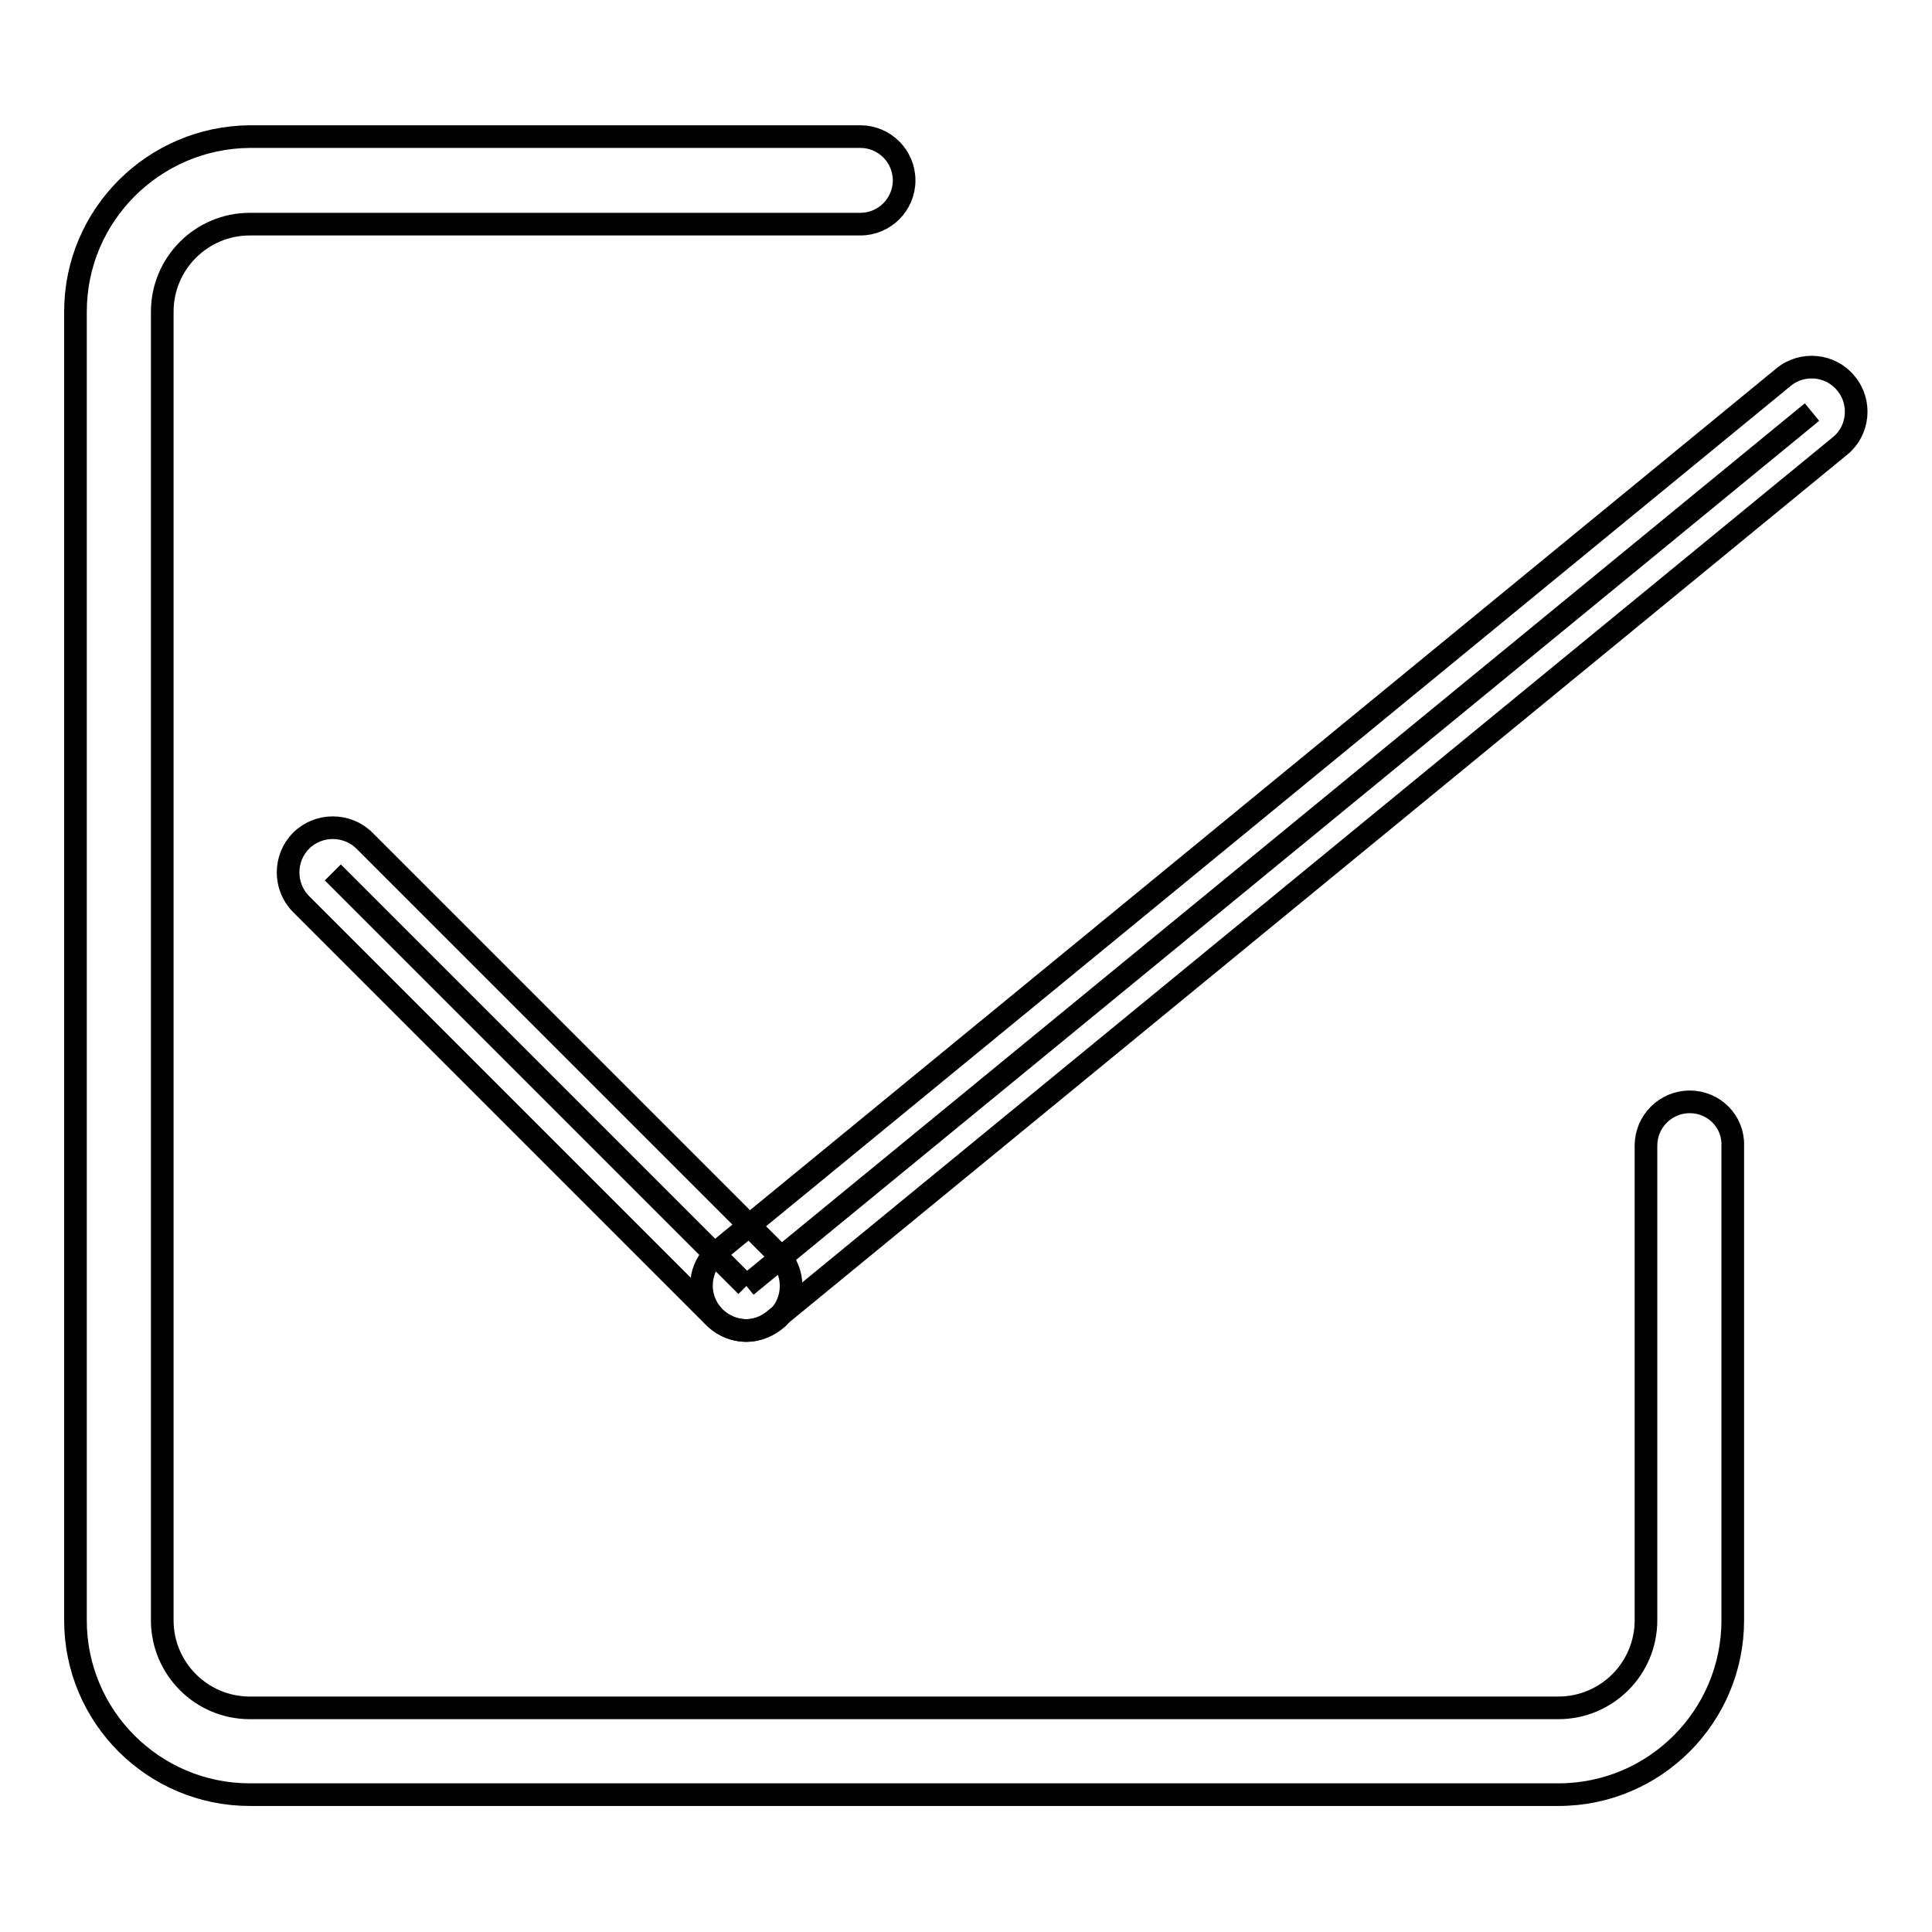
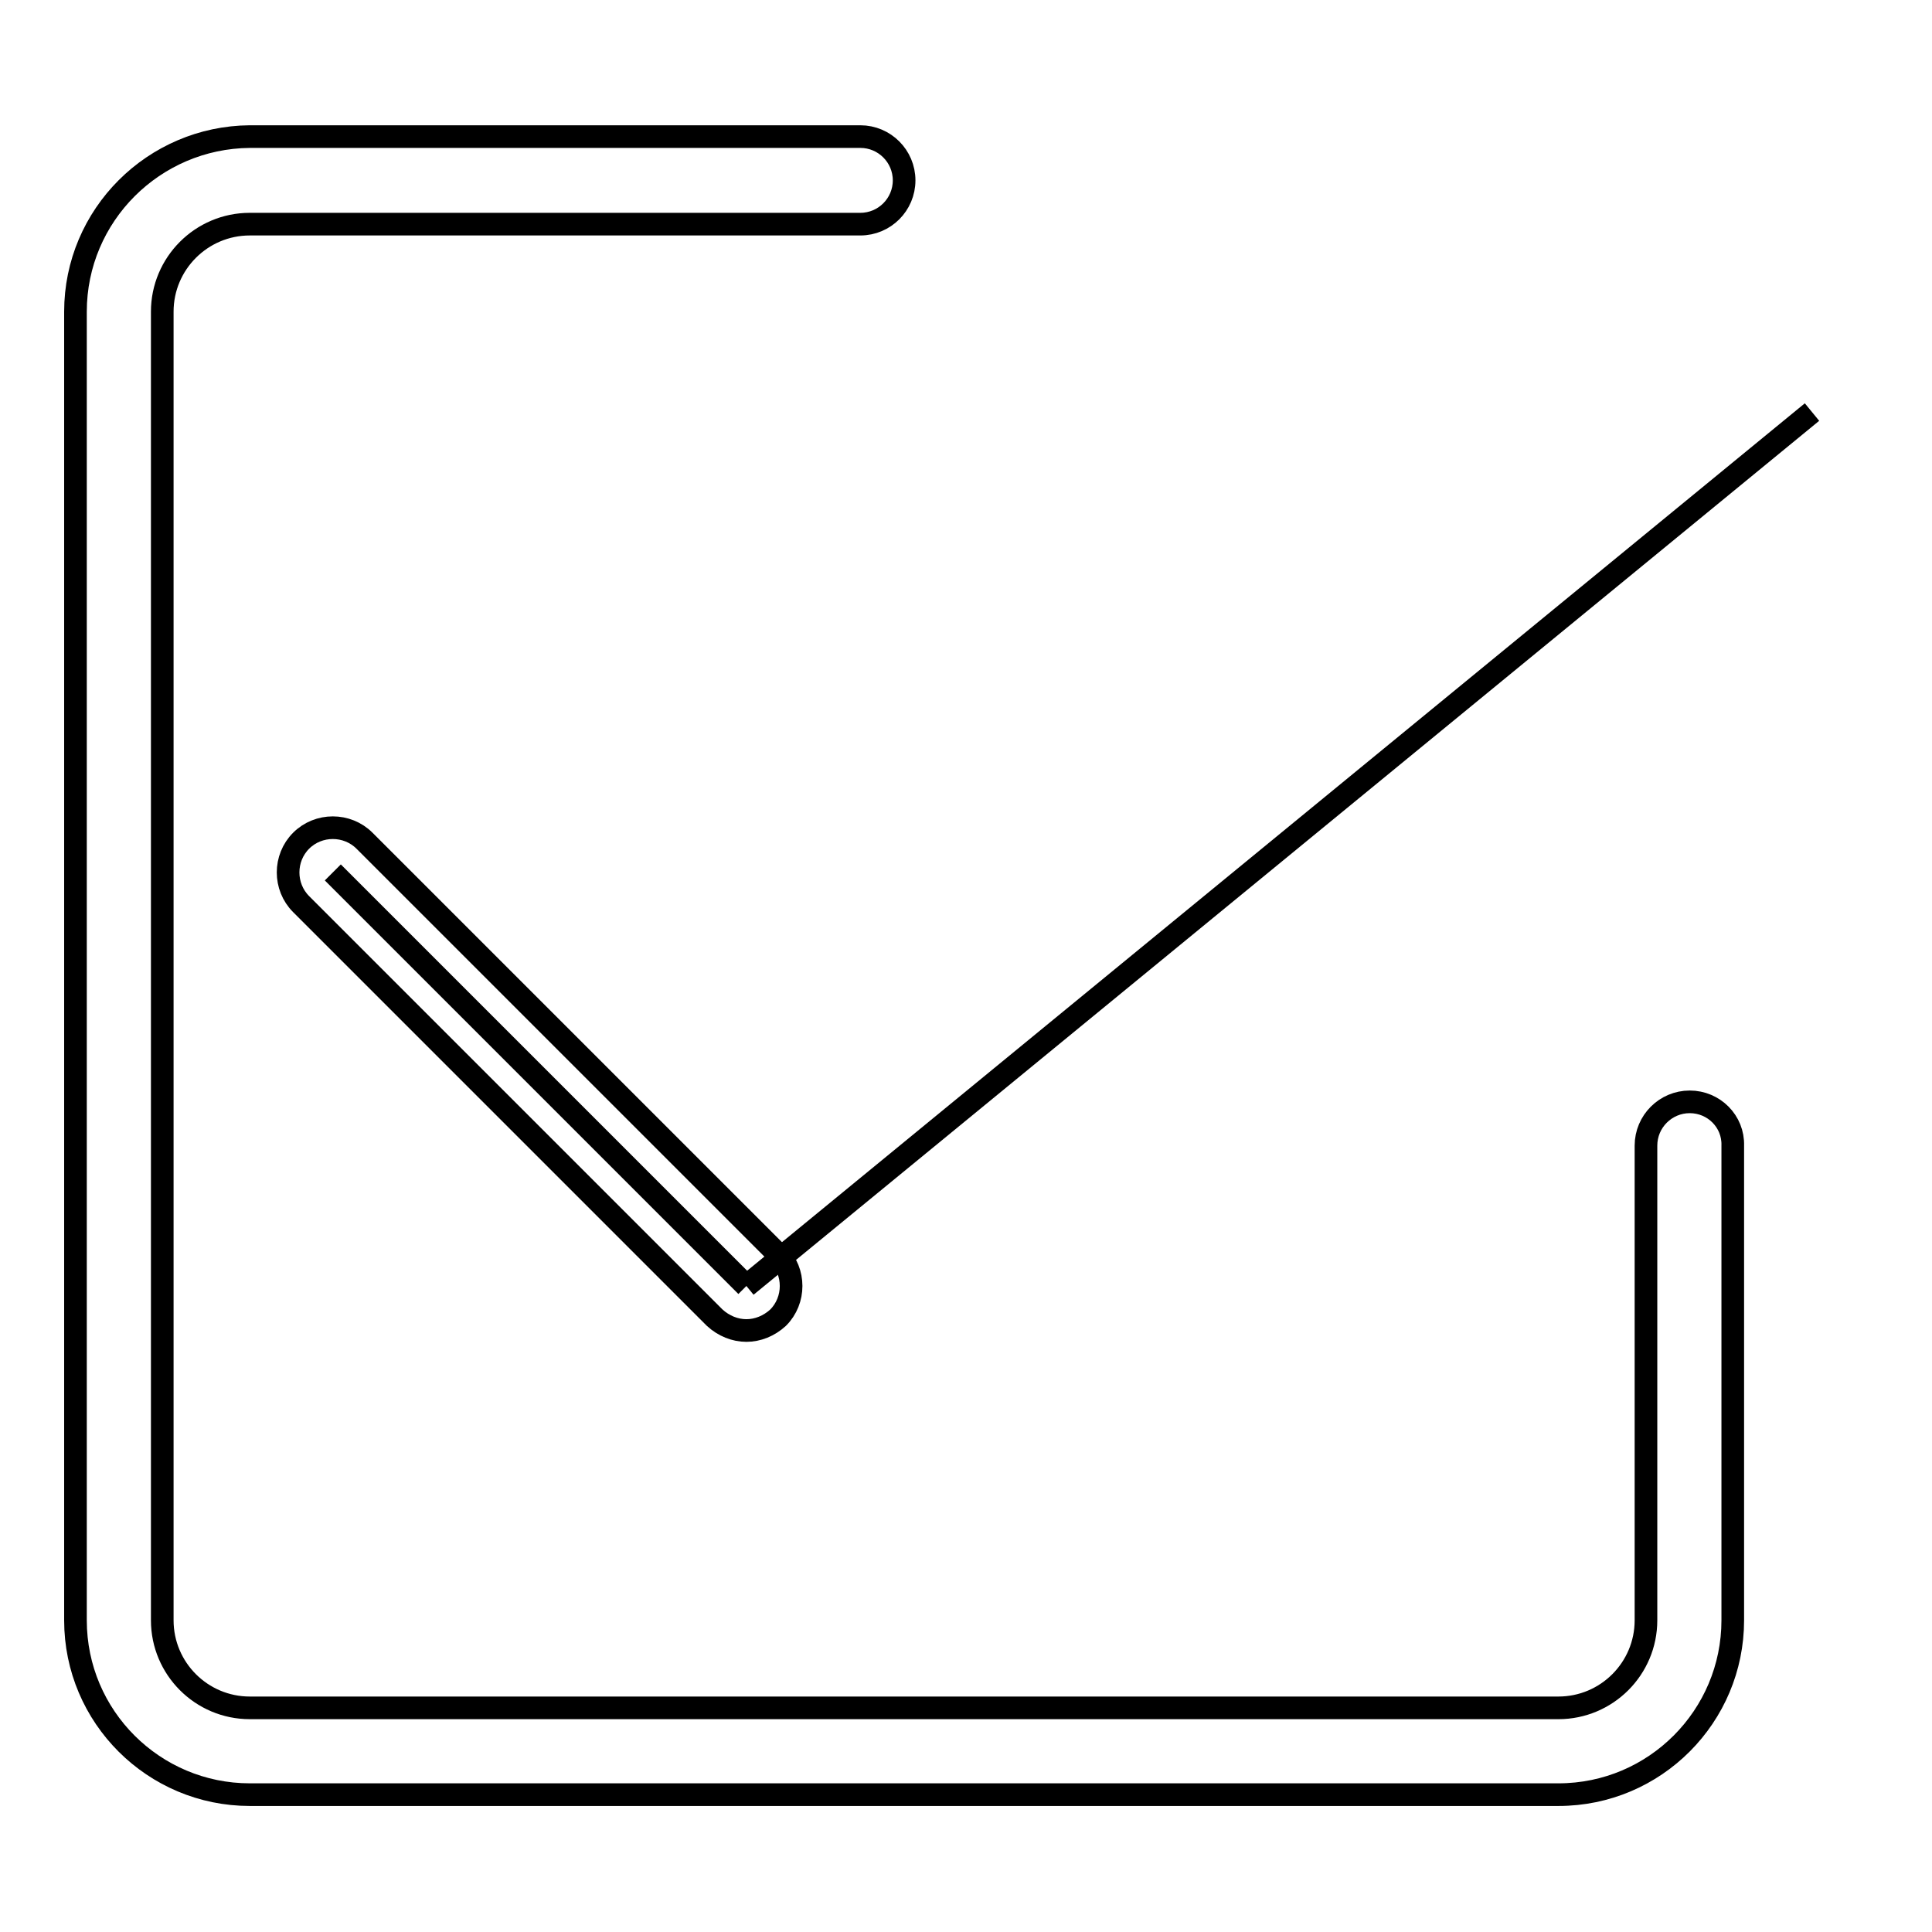
<svg xmlns="http://www.w3.org/2000/svg" version="1.1" x="0px" y="0px" viewBox="0 0 256 256" enable-background="new 0 0 256 256" xml:space="preserve">
  <g>
    <g>
      <path stroke-width="3" fill-opacity="0" stroke="#000000" d="M223.9,146c-3.2,0-5.8,2.6-5.8,5.8v62.9c0,6.4-5.2,11.6-11.6,11.6H33.1c-6.4,0-11.6-5.2-11.6-11.6V41.3c0-6.4,5.2-11.6,11.6-11.6h80.9c3.2,0,5.8-2.6,5.8-5.8c0-3.2-2.6-5.8-5.8-5.8H33.1C20.4,18.2,10,28.5,10,41.3v173.4c0,12.8,10.4,23.1,23.1,23.1h173.4c12.8,0,23.1-10.4,23.1-23.1v-62.9C229.7,148.6,227.1,146,223.9,146L223.9,146z" />
-       <path stroke-width="3" fill-opacity="0" stroke="#000000" d="M223.9,146" />
      <path stroke-width="3" fill-opacity="0" stroke="#000000" d="M44.1,115.6l54.8,54.8L44.1,115.6z" />
      <path stroke-width="3" fill-opacity="0" stroke="#000000" d="M98.9,176.3c-1.5,0-3-0.6-4.2-1.7l-54.8-54.8c-2.3-2.3-2.3-6.1,0-8.4c2.3-2.3,6.1-2.3,8.4,0l54.8,54.8c2.3,2.3,2.3,6.1,0,8.4C101.9,175.7,100.4,176.3,98.9,176.3z" />
      <path stroke-width="3" fill-opacity="0" stroke="#000000" d="M98.9,170.4L240.1,54.6L98.9,170.4z" />
-       <path stroke-width="3" fill-opacity="0" stroke="#000000" d="M98.9,176.3c-1.7,0-3.4-0.7-4.6-2.2c-2.1-2.5-1.7-6.3,0.8-8.3L236.3,50c2.5-2.1,6.3-1.7,8.3,0.8c2.1,2.5,1.7,6.3-0.8,8.3L102.6,174.9C101.5,175.8,100.2,176.3,98.9,176.3z" />
    </g>
  </g>
</svg>